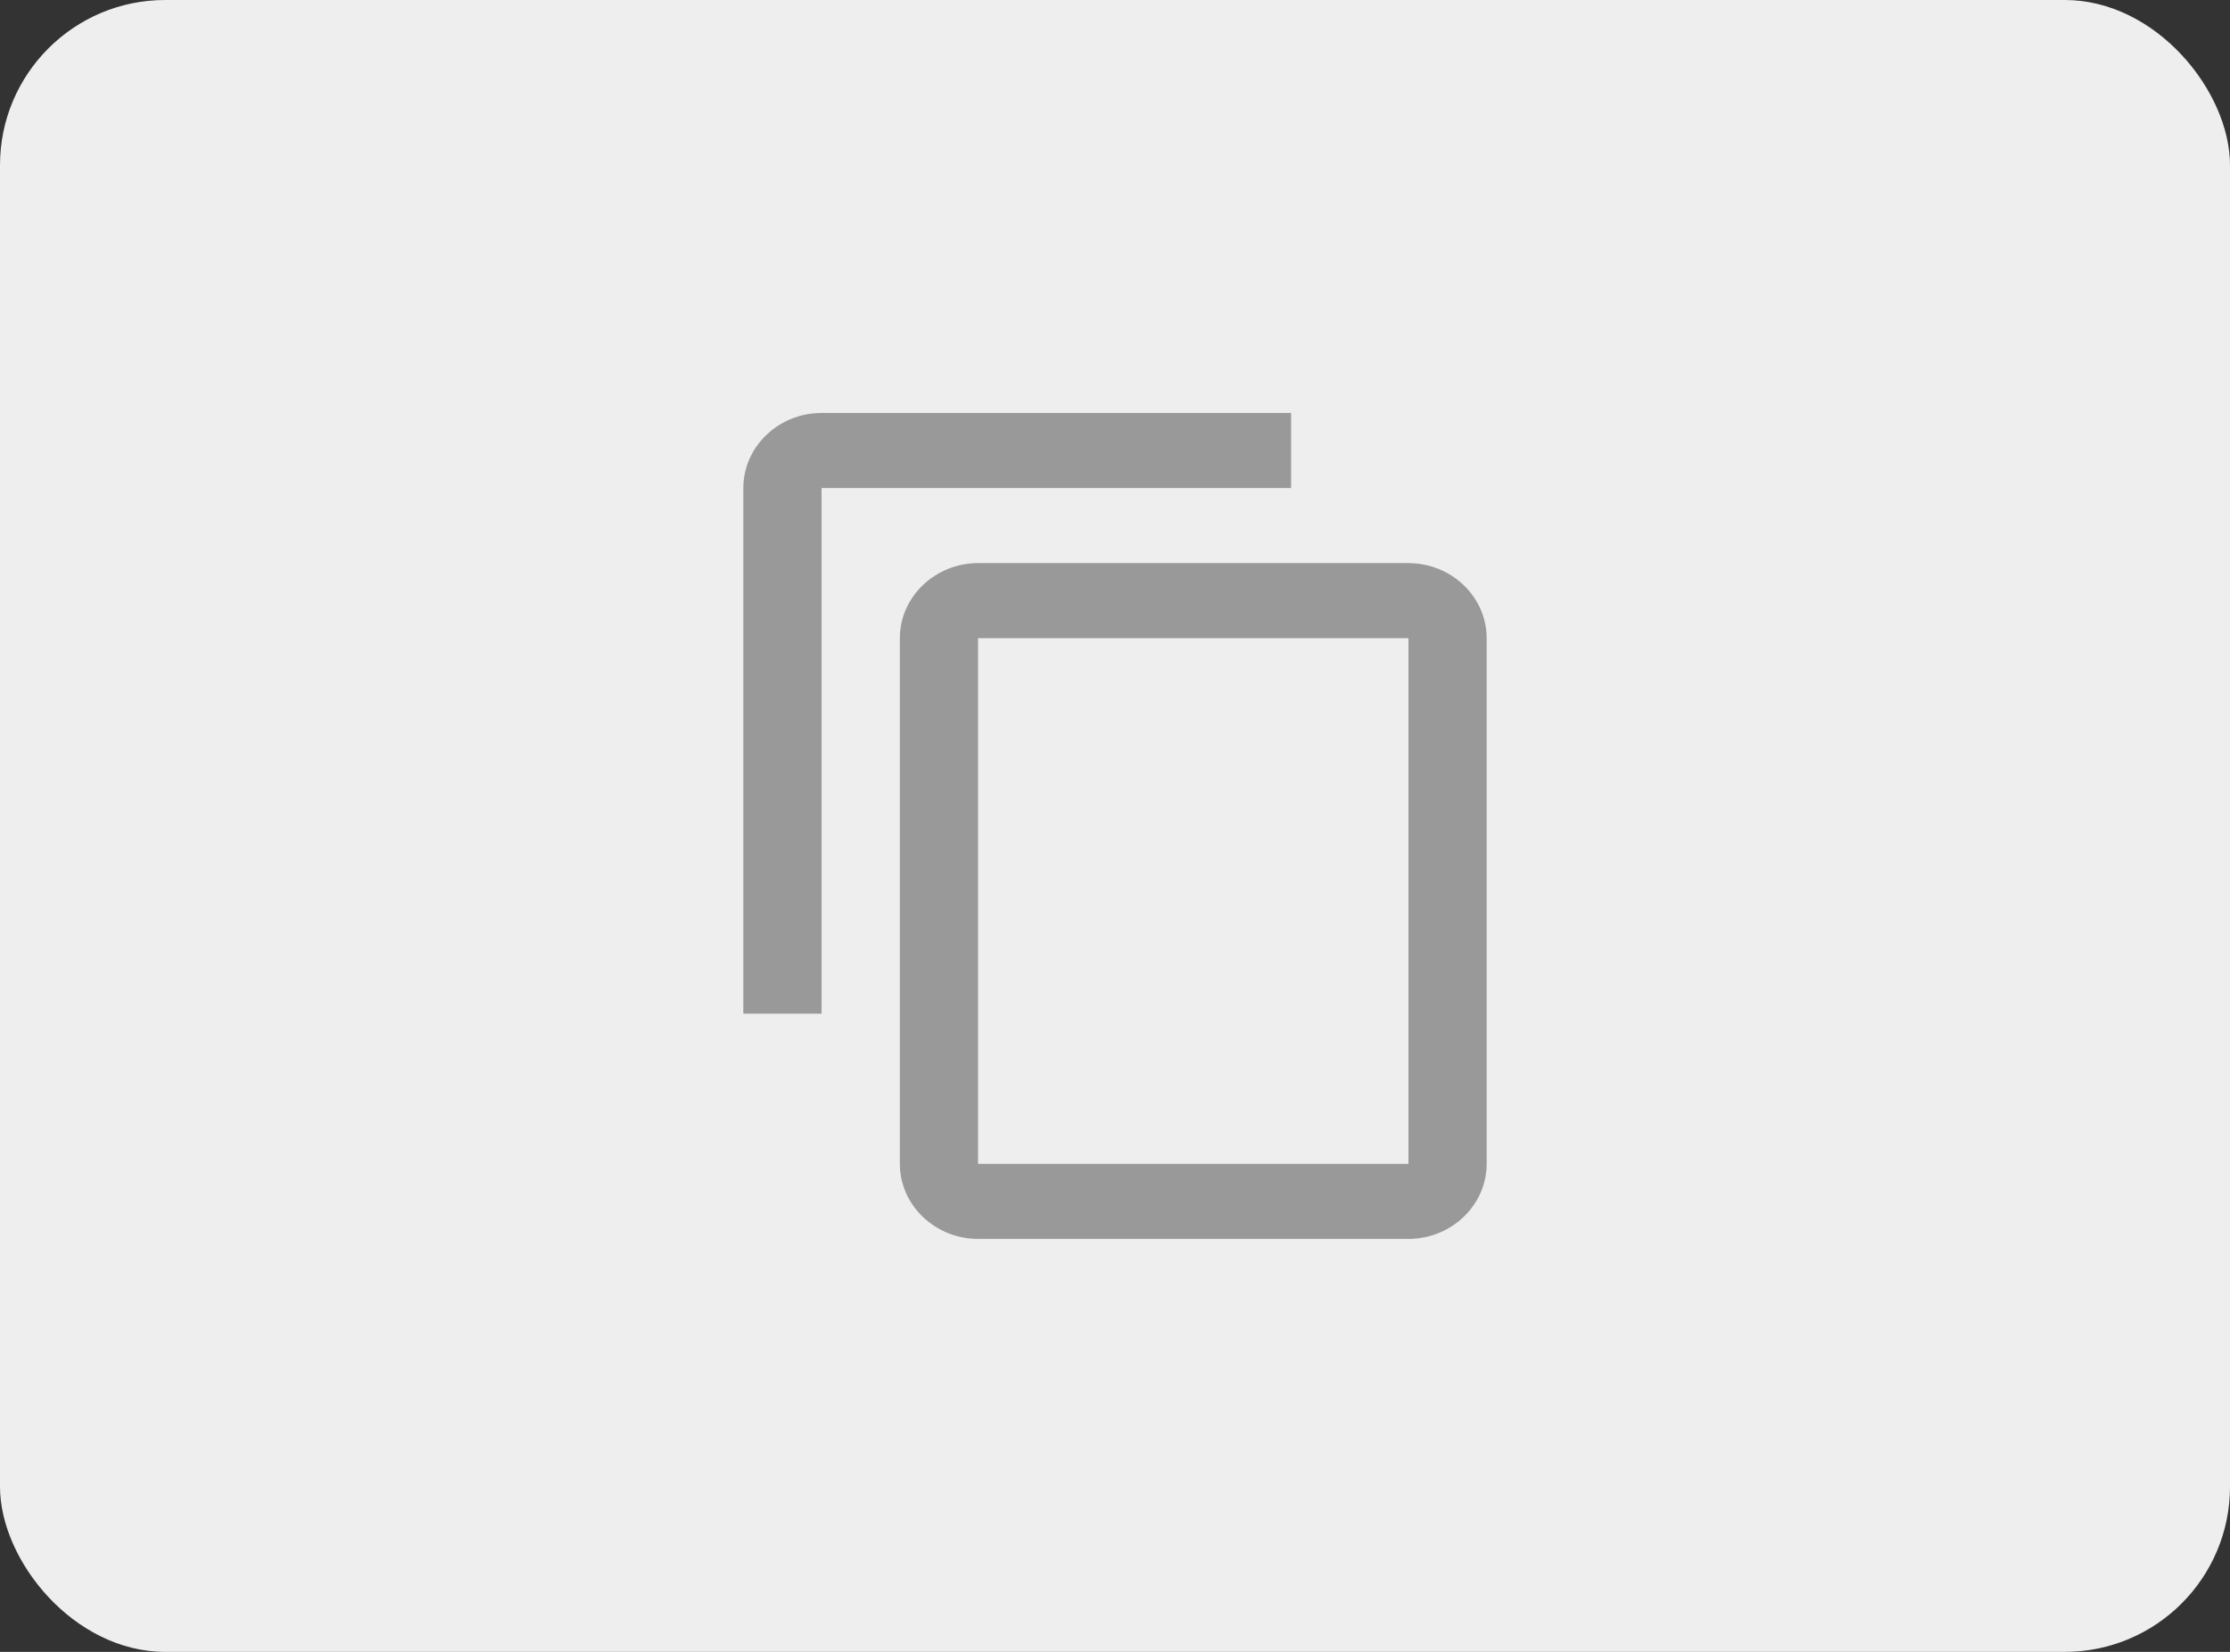
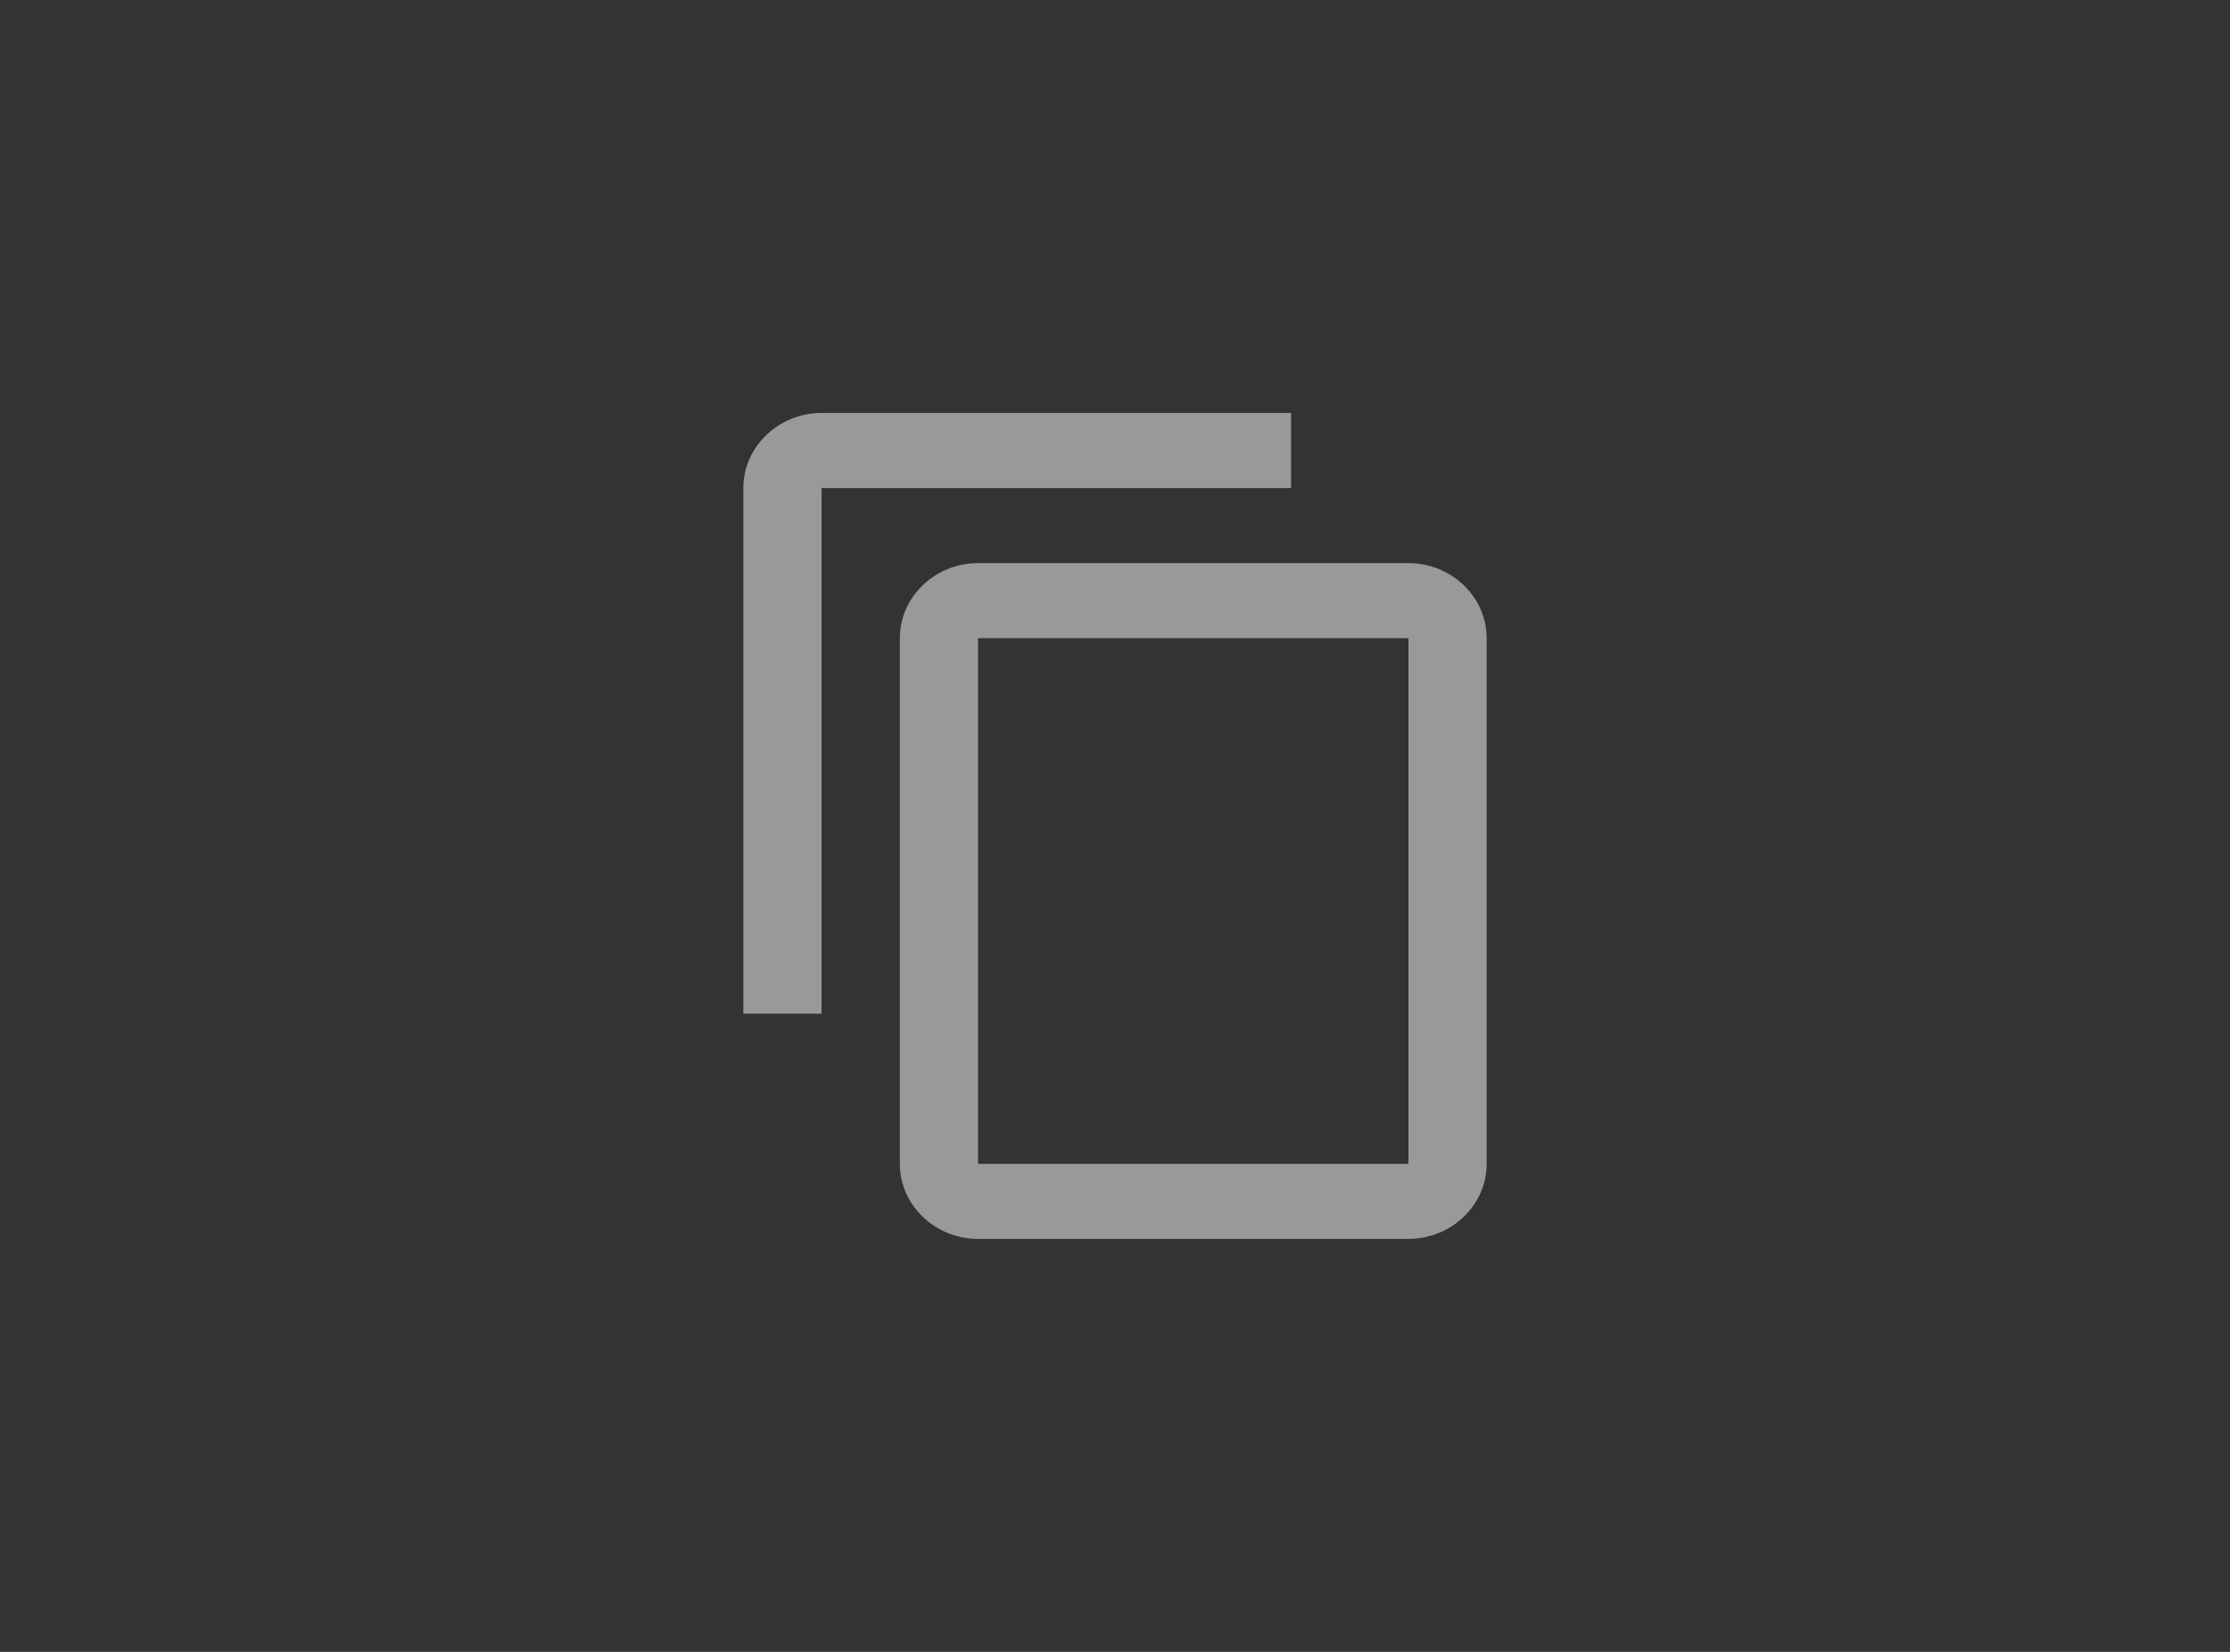
<svg xmlns="http://www.w3.org/2000/svg" width="27" height="20" viewBox="0 0 27 20" fill="none">
  <rect x="0" y="0" width="27" height="20" fill="#333333" stroke="none" />
-   <rect width="27" height="20" rx="2" fill="#EEEEEE" />
  <path d="M15.632 5H9.947C9.426 5 9 5.409 9 5.909V12.273H9.947V5.909H15.632V5ZM17.053 6.818H11.842C11.321 6.818 10.895 7.227 10.895 7.727V14.091C10.895 14.591 11.321 15 11.842 15H17.053C17.574 15 18 14.591 18 14.091V7.727C18 7.227 17.574 6.818 17.053 6.818ZM17.053 14.091H11.842V7.727H17.053V14.091Z" fill="#999999" />
</svg>